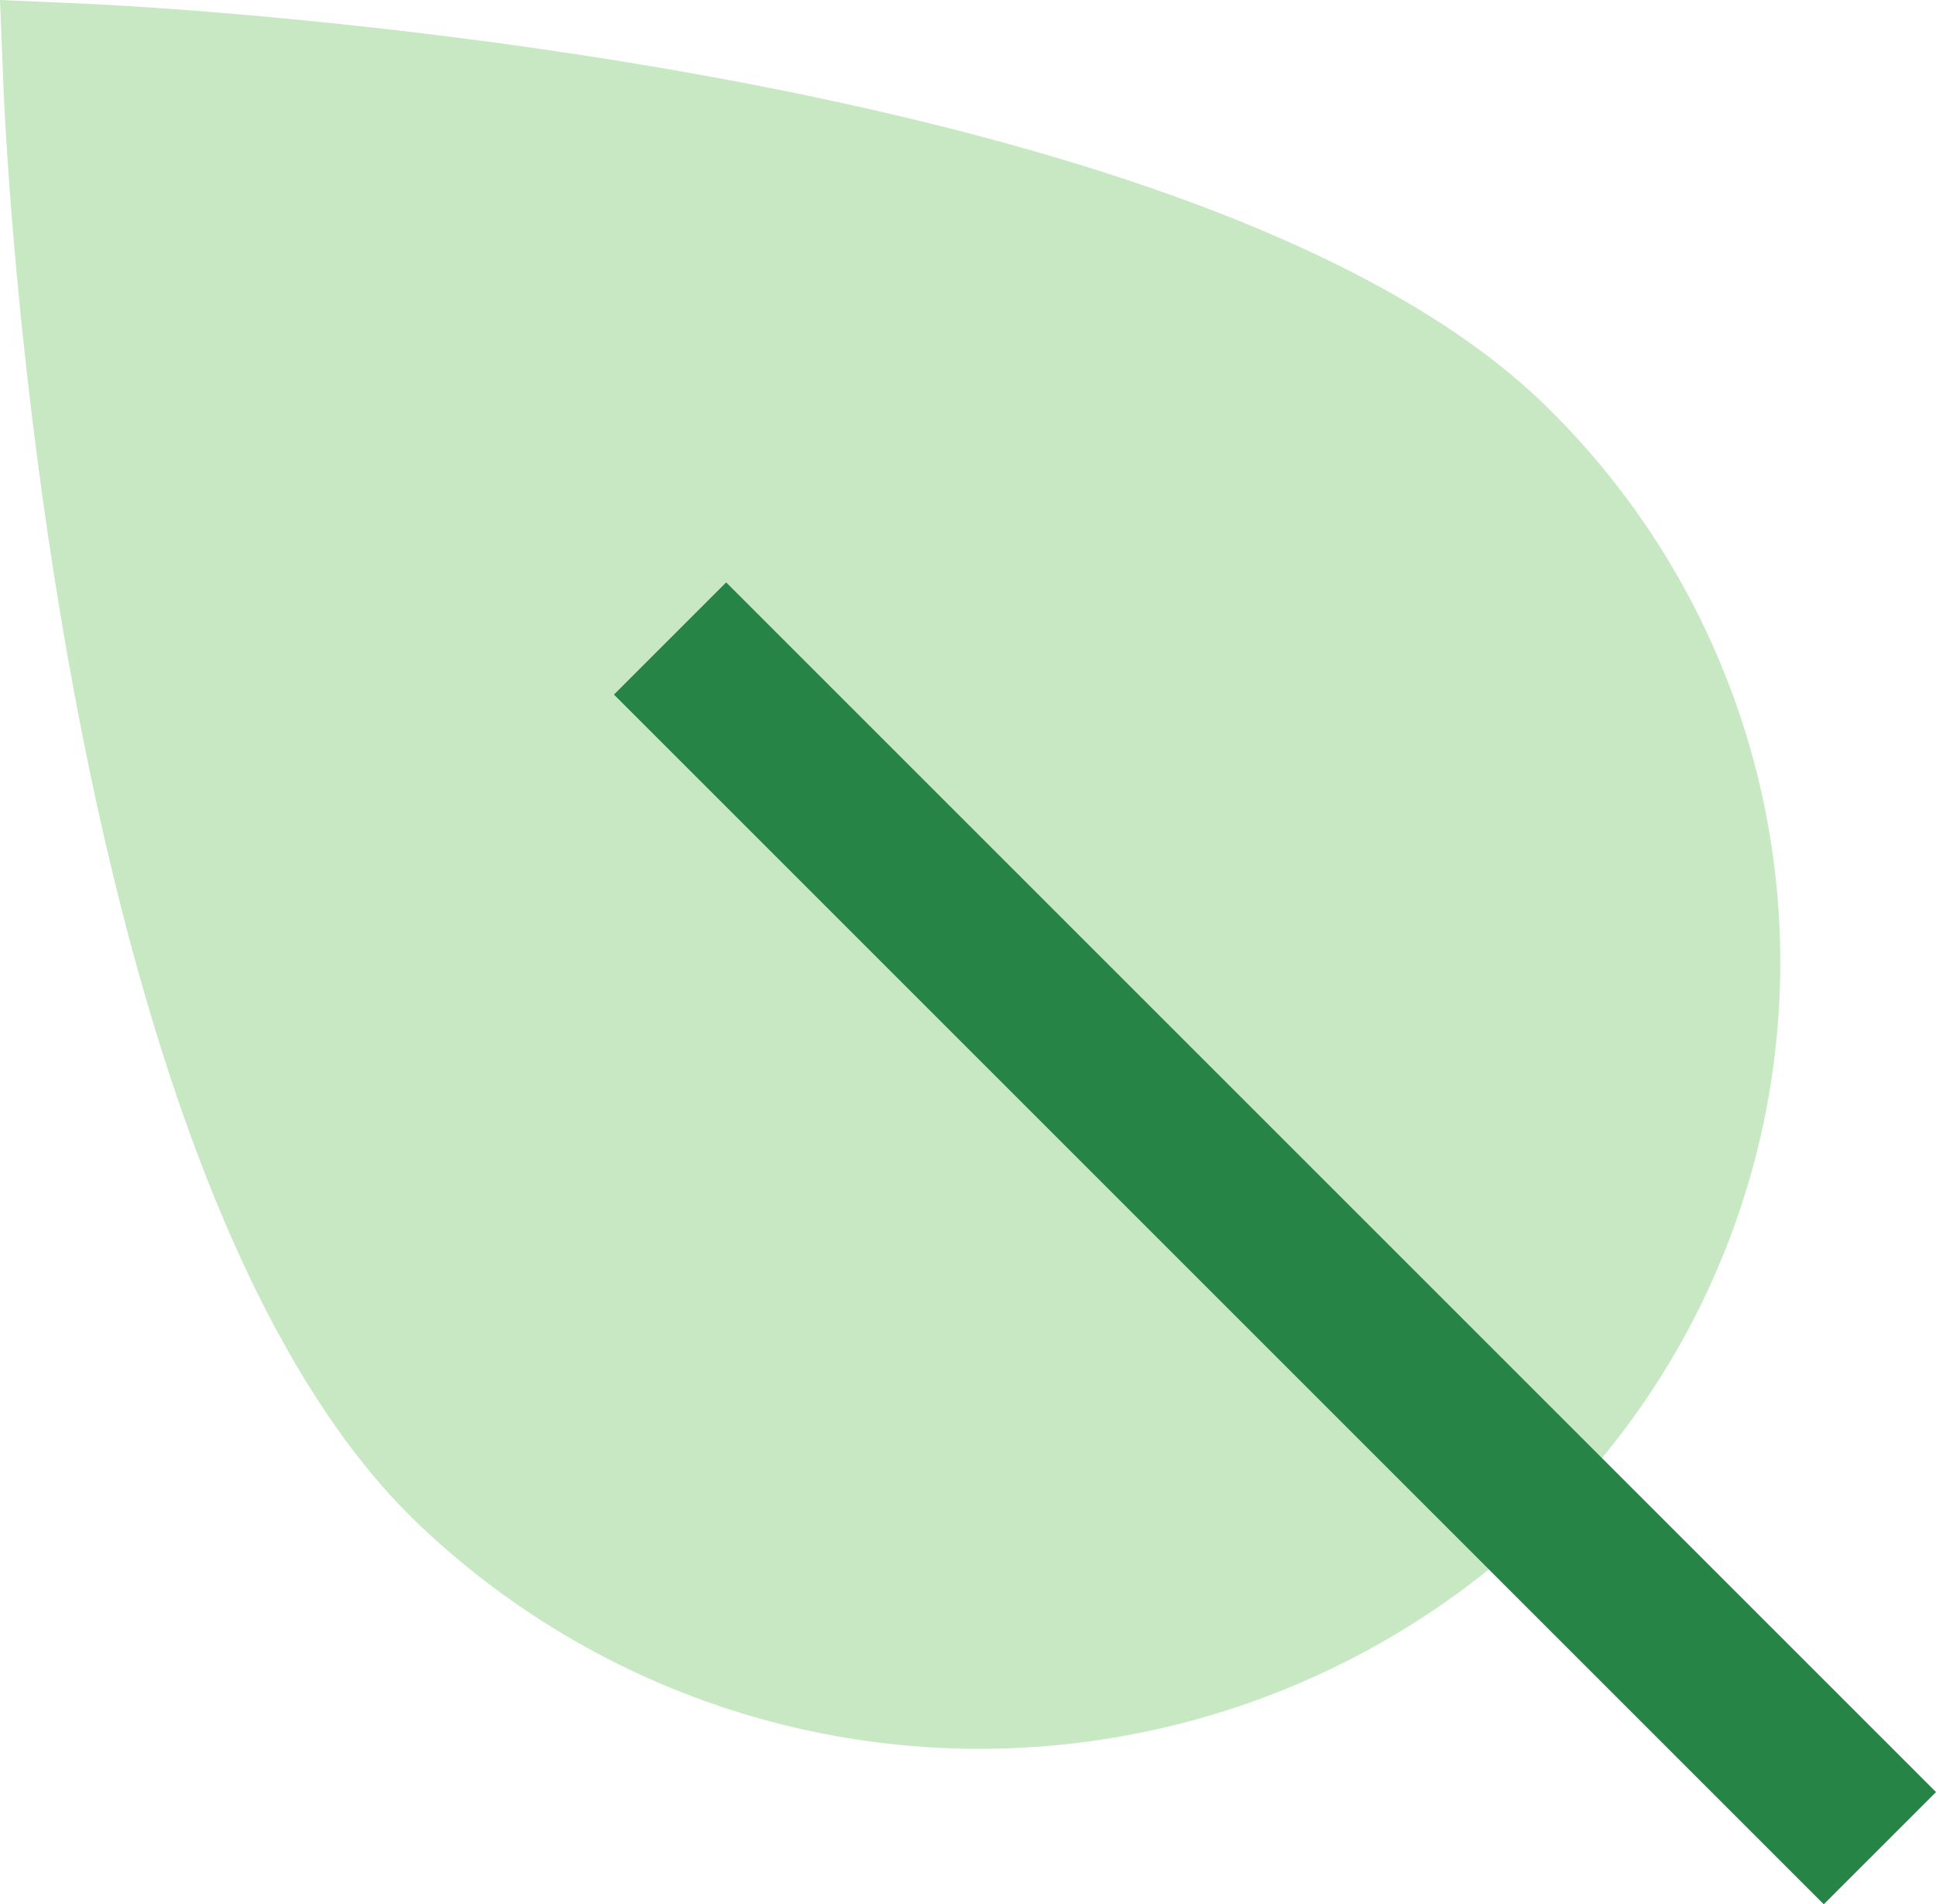
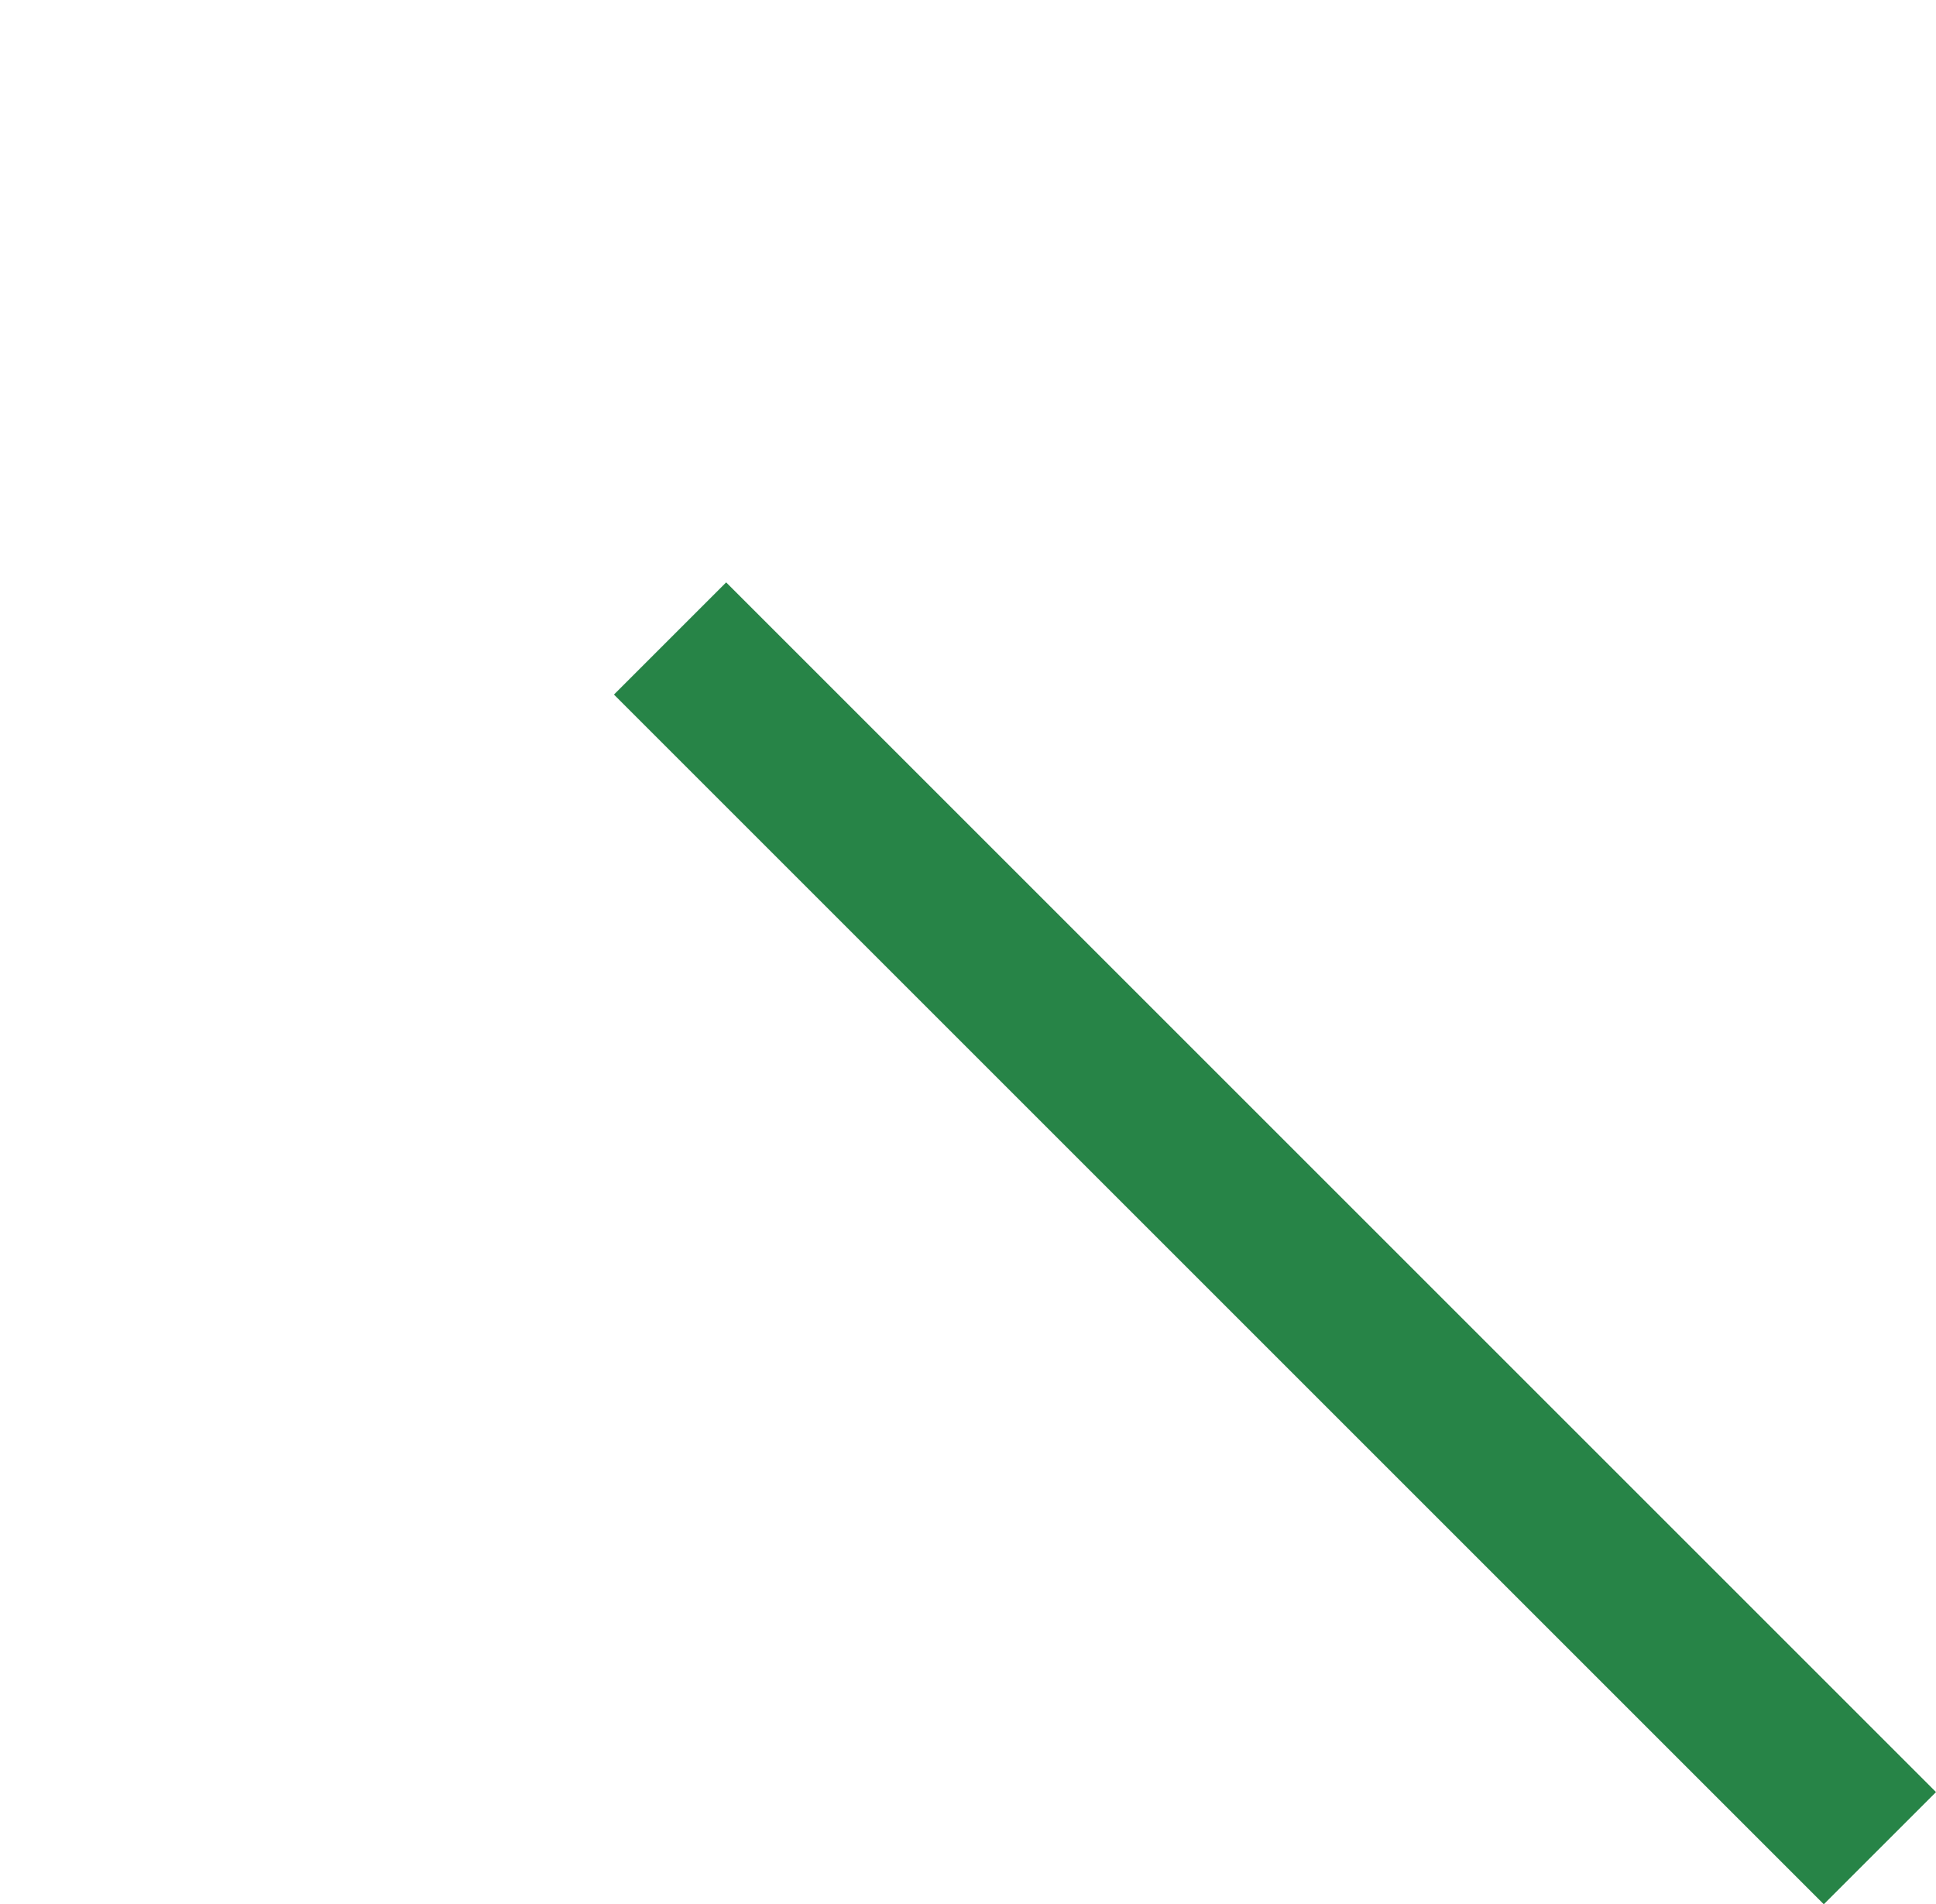
<svg xmlns="http://www.w3.org/2000/svg" id="leaf" width="61" height="60.008" viewBox="0 0 61 60.008">
  <g id="Group_438" data-name="Group 438" transform="translate(0)" opacity="0.5">
-     <path id="Path_310" data-name="Path 310" d="M4.378.473C5.791.536,39.122,2.151,50.322,13.151a24.509,24.509,0,0,1,0,35.06,25.6,25.6,0,0,1-35.7,0C3.2,36.994,1.771,4.449,1.718,3.071L1.609.351Z" transform="translate(-1.609 -0.351)" fill="#8fd187" />
-   </g>
+     </g>
  <path id="Path_311" data-name="Path 311" d="M0,5H53.91V0H0Z" transform="translate(57.465 60.008) rotate(-135)" fill="#278447" />
</svg>